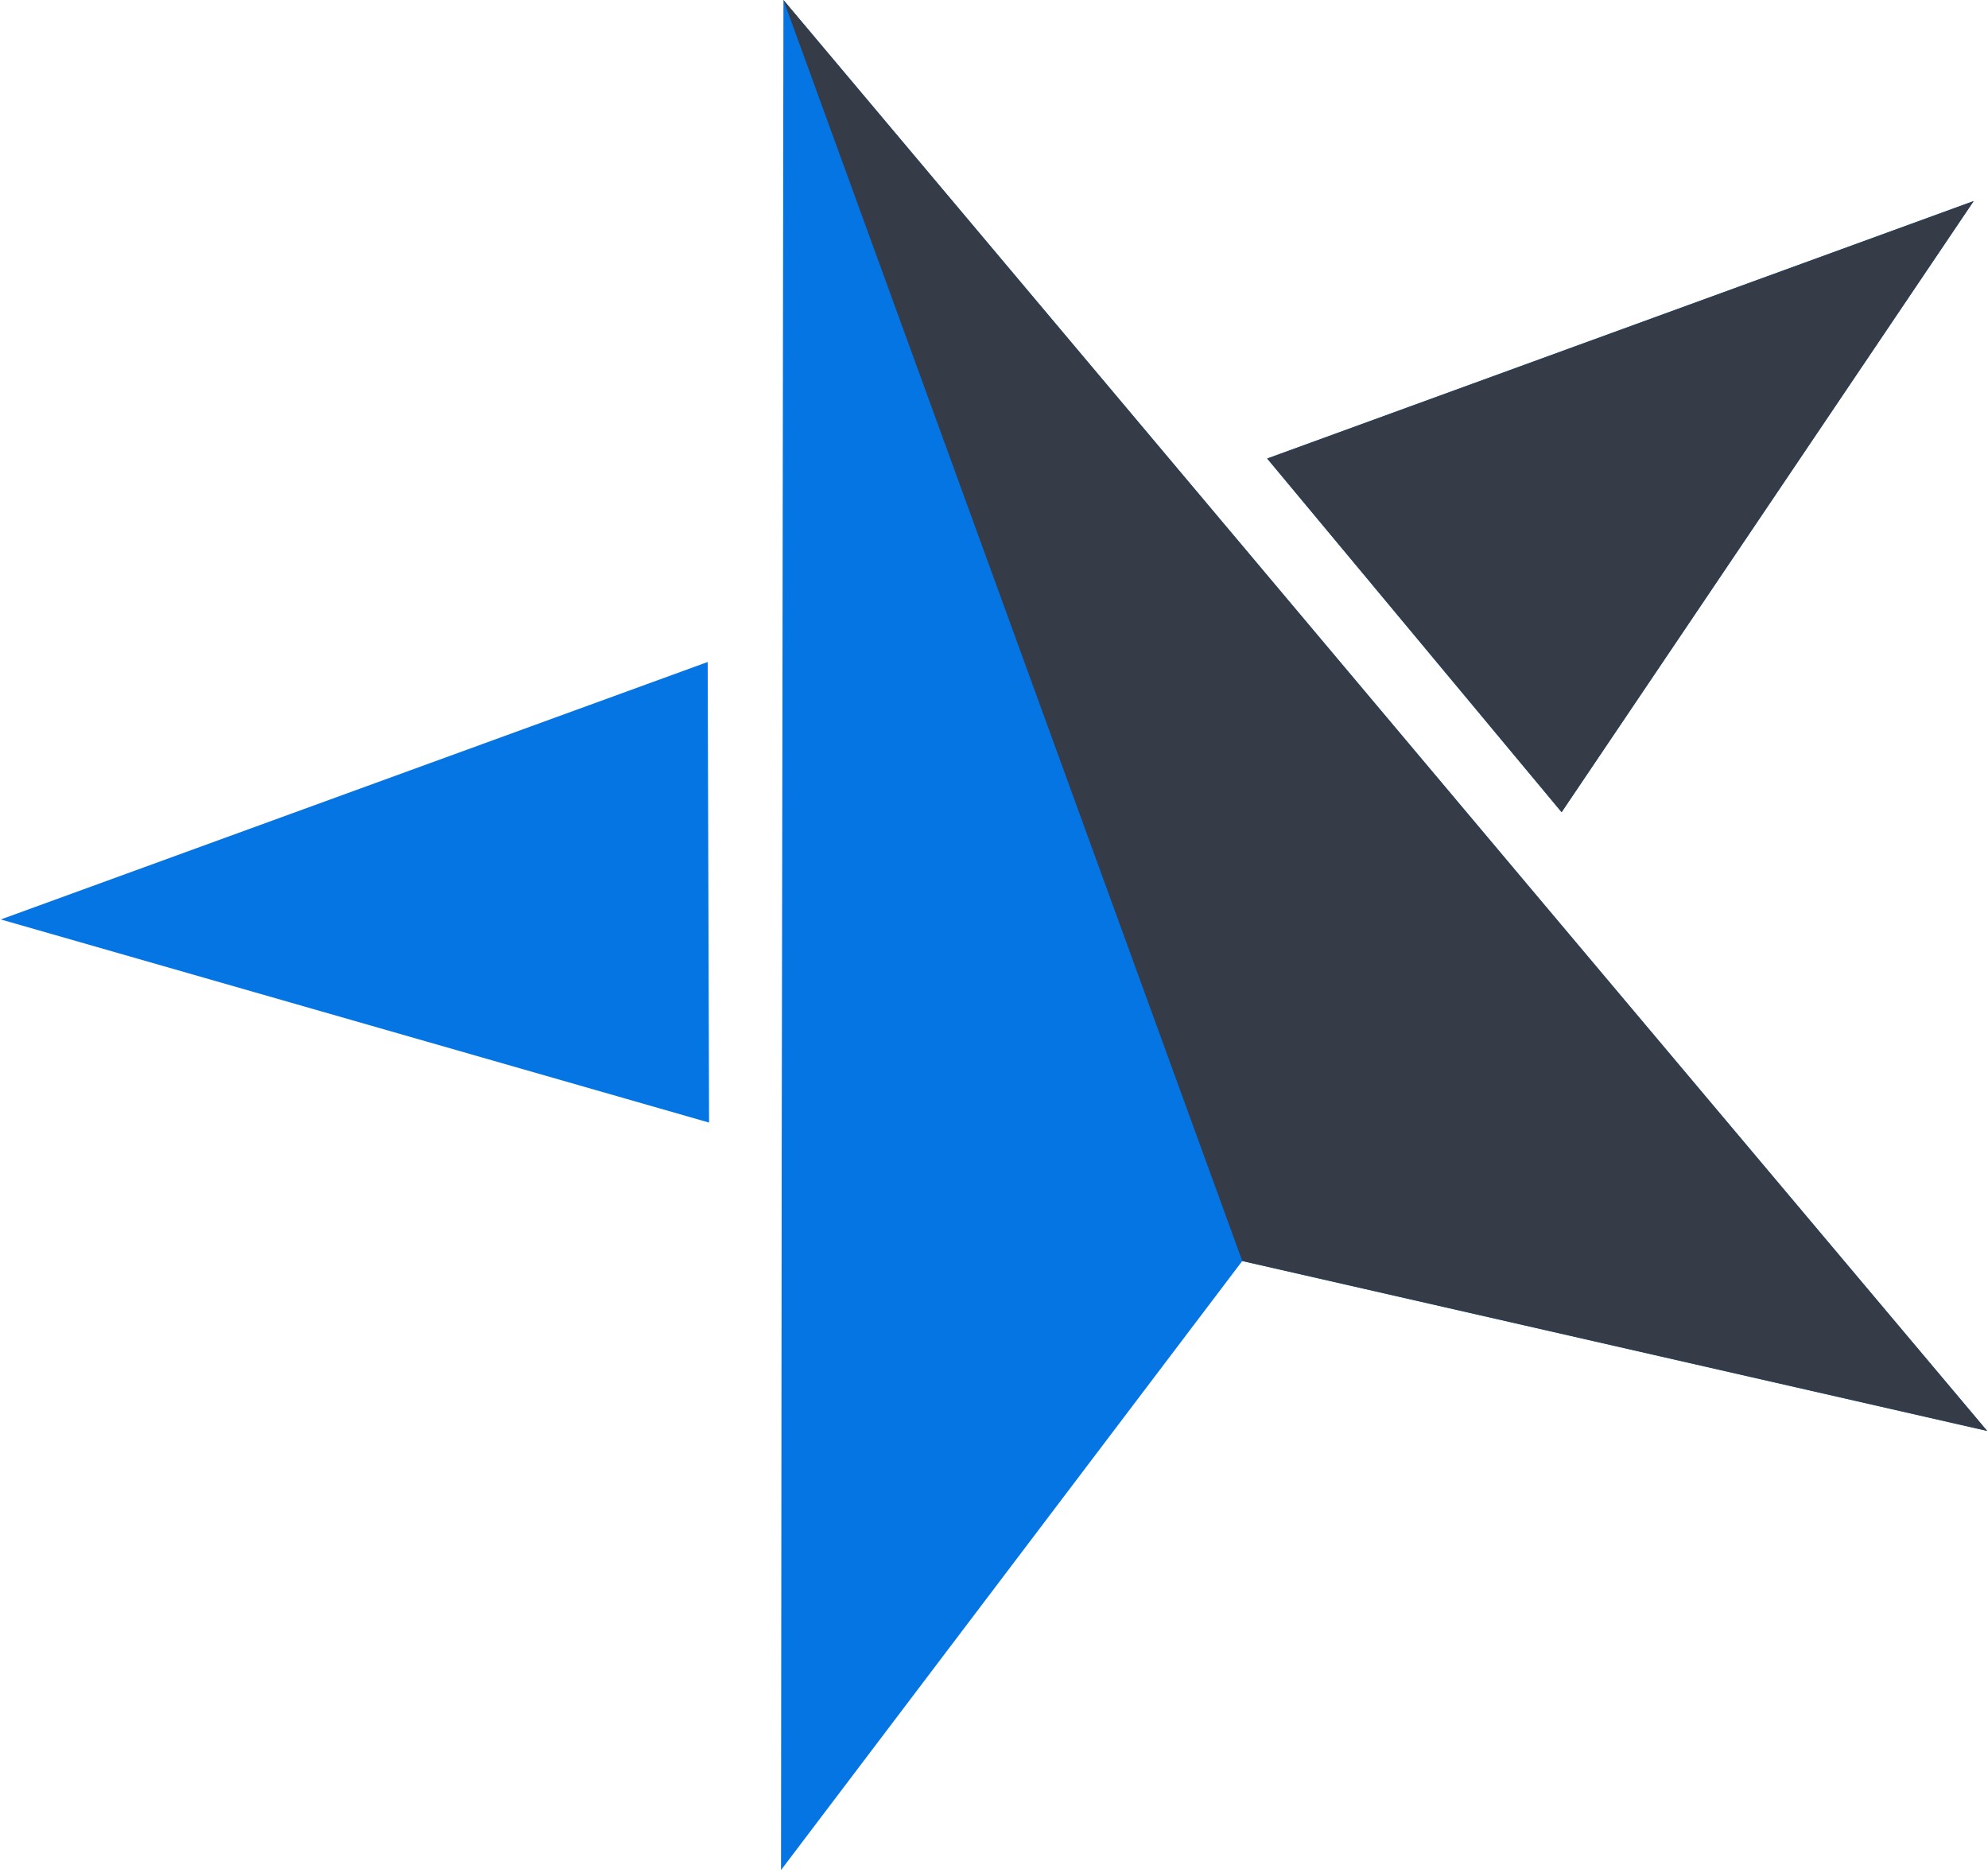
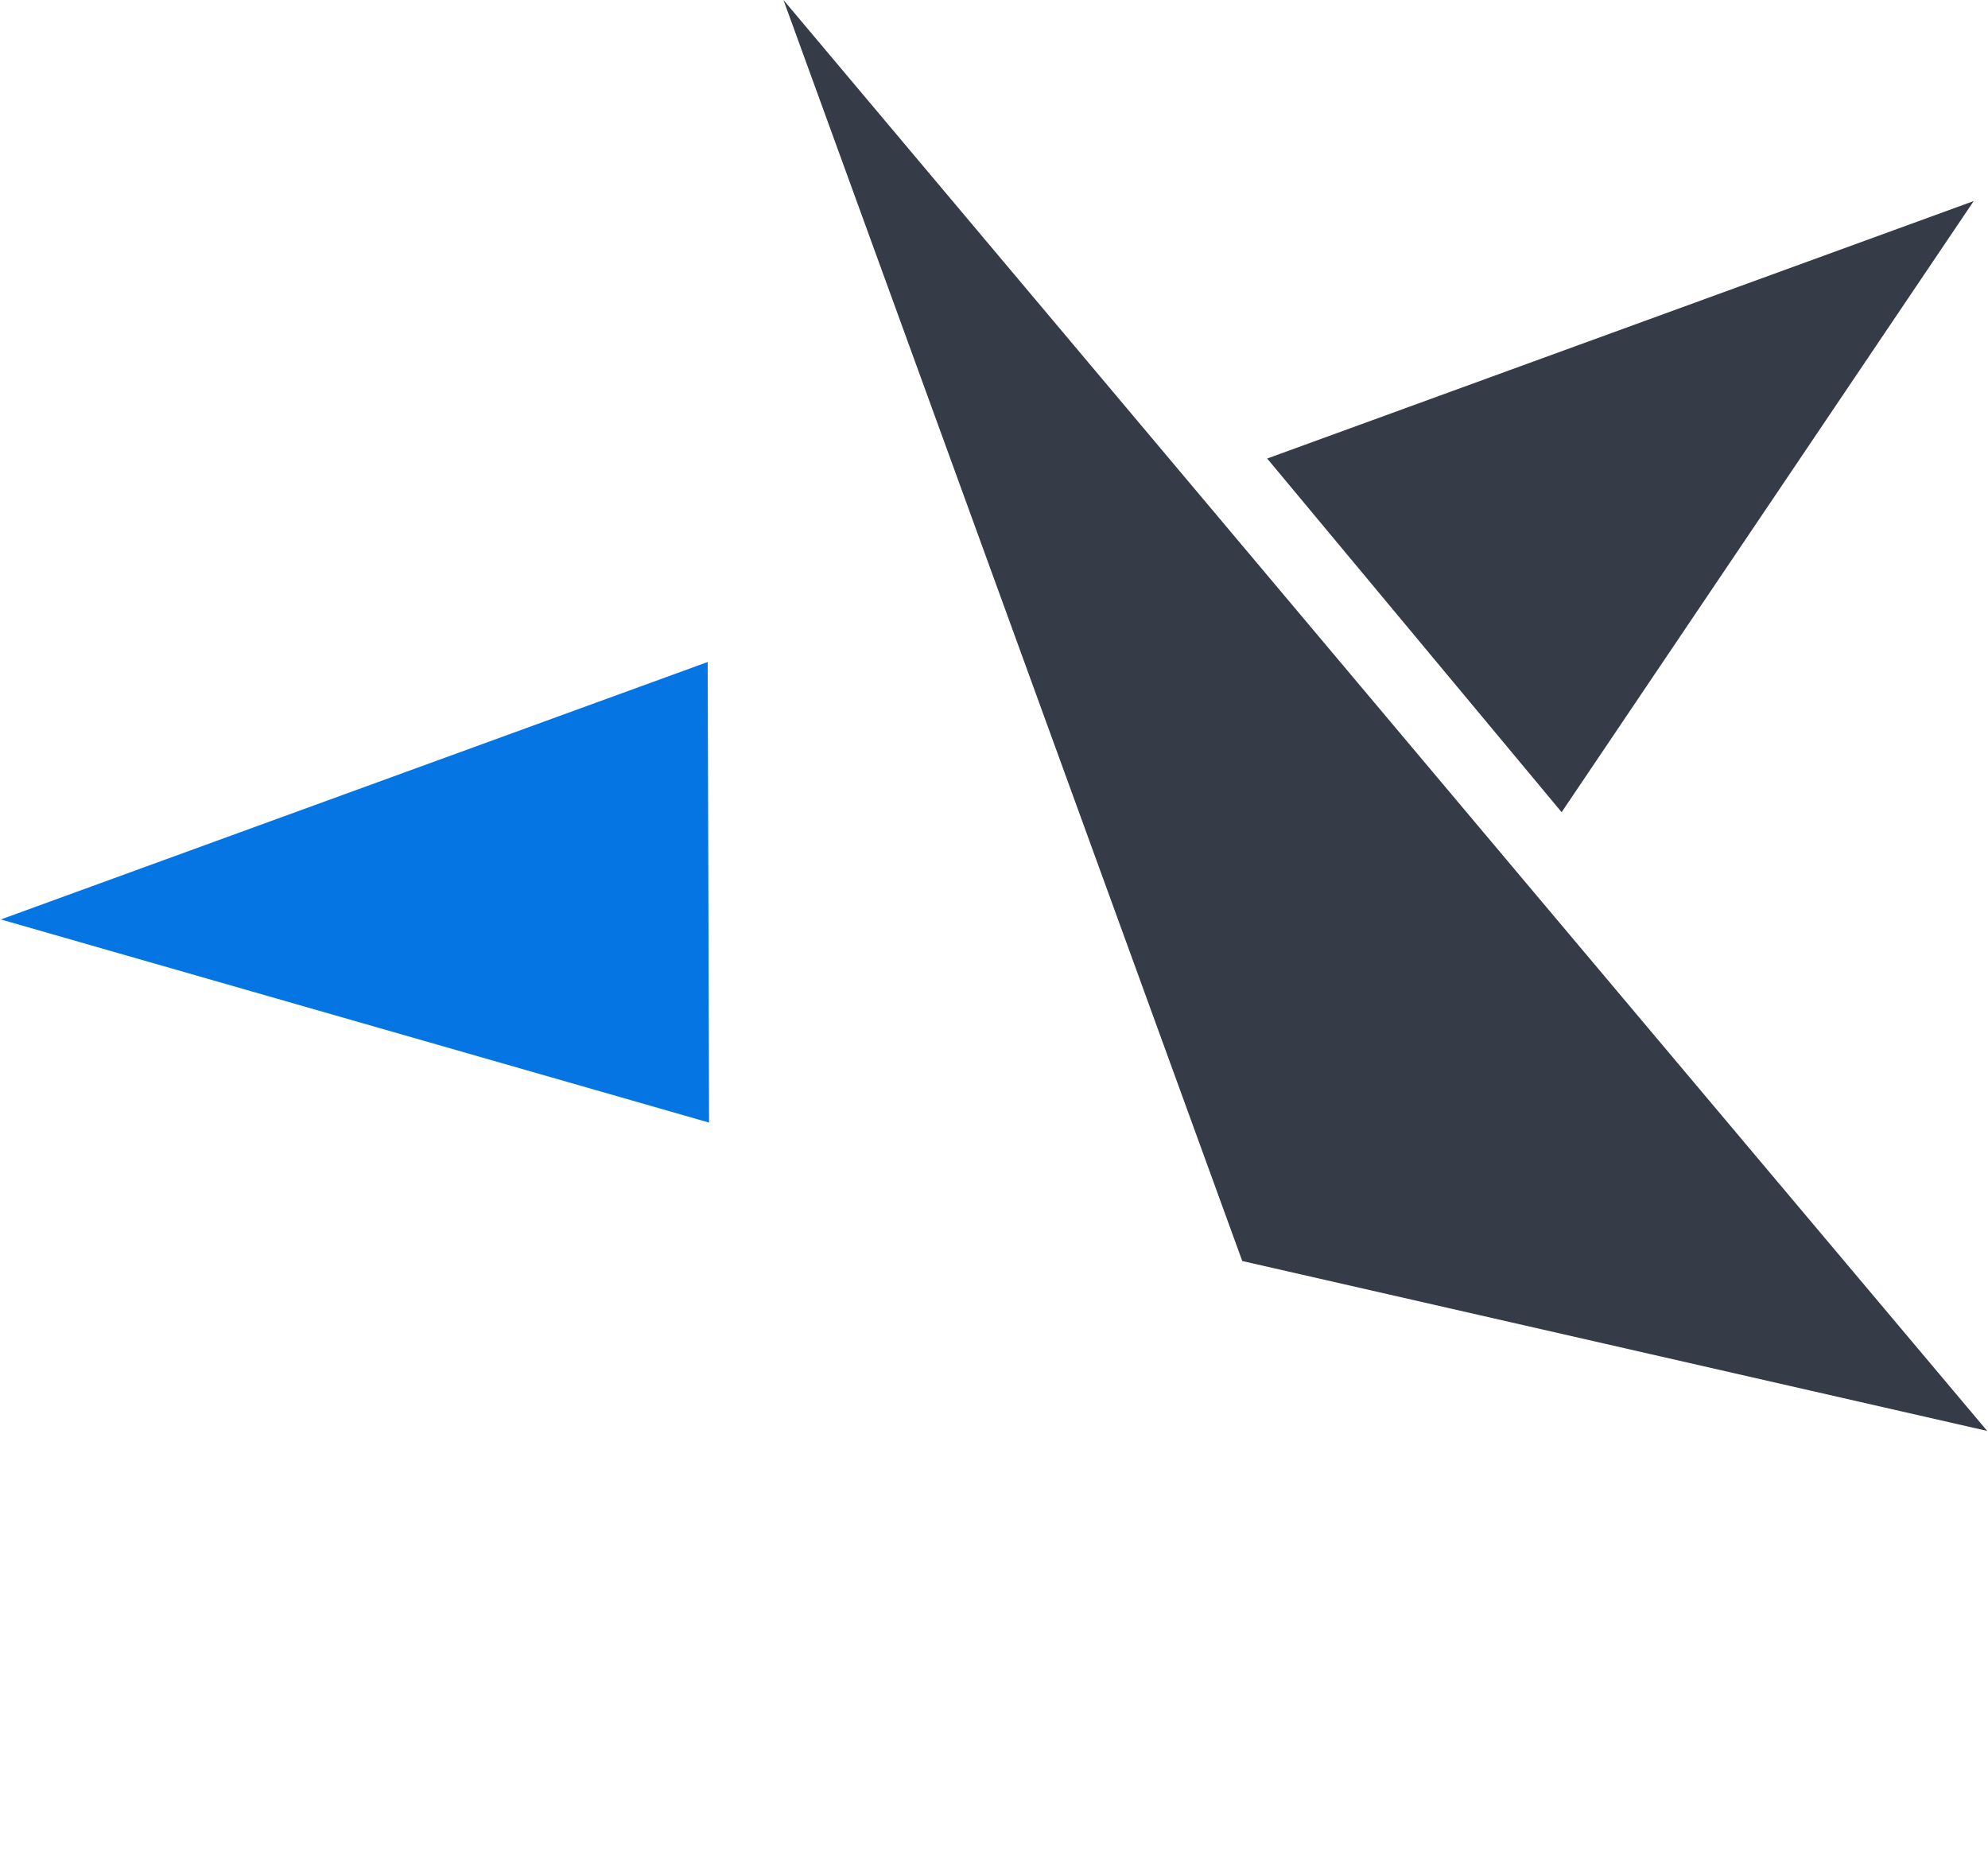
<svg xmlns="http://www.w3.org/2000/svg" width="190" height="179" viewBox="0 0 190 179" fill="none">
-   <path d="M74.778 68.252L74.877 0L118.824 52.247L145.973 84.522L189.92 136.736L118.725 120.5L74.645 178.699L74.711 110.447L74.778 68.252Z" fill="#0575E3" />
  <path d="M67.768 107.272L0.078 87.861L67.636 63.259L67.768 107.272Z" fill="#0575E3" />
-   <path d="M149.246 77.611L188.63 19.213L121.105 43.816L149.246 77.611Z" fill="#0575E3" />
  <path d="M145.975 84.522L118.826 52.247L74.879 0L118.727 120.5L189.922 136.736L145.975 84.522Z" fill="#353B47" />
  <path d="M188.634 19.213L121.109 43.816L149.25 77.611L188.634 19.213Z" fill="#353B47" />
</svg>